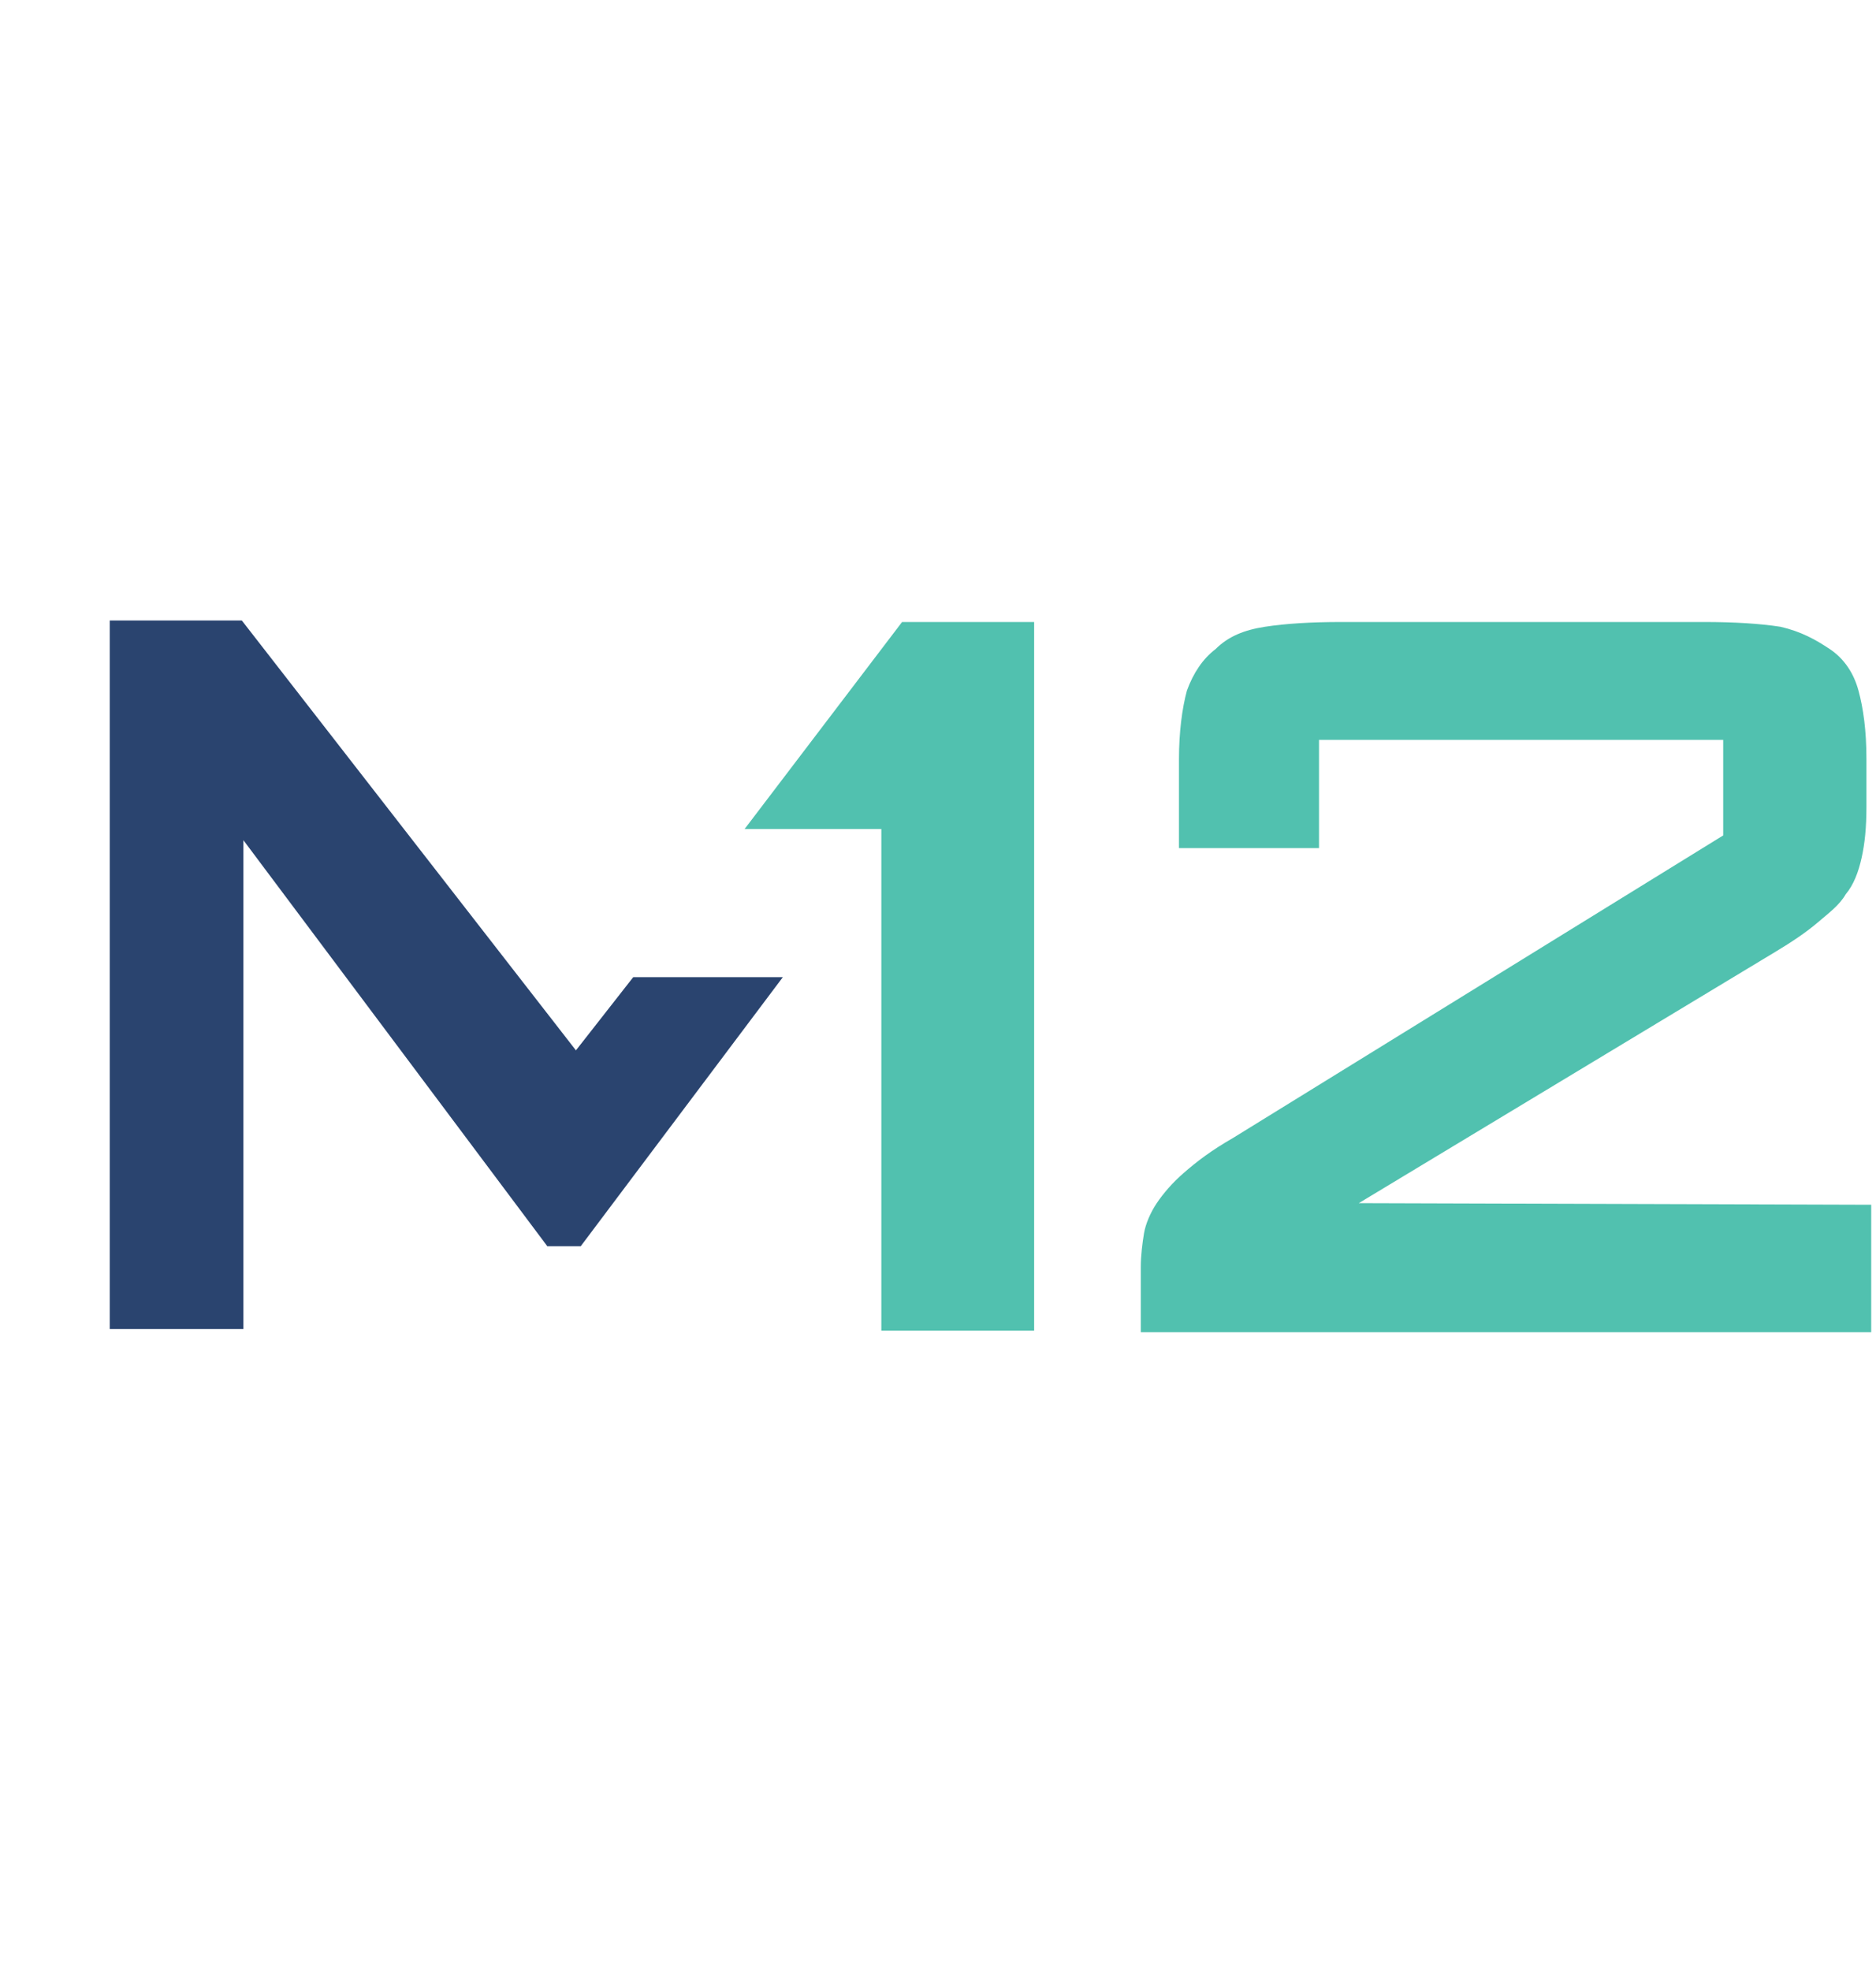
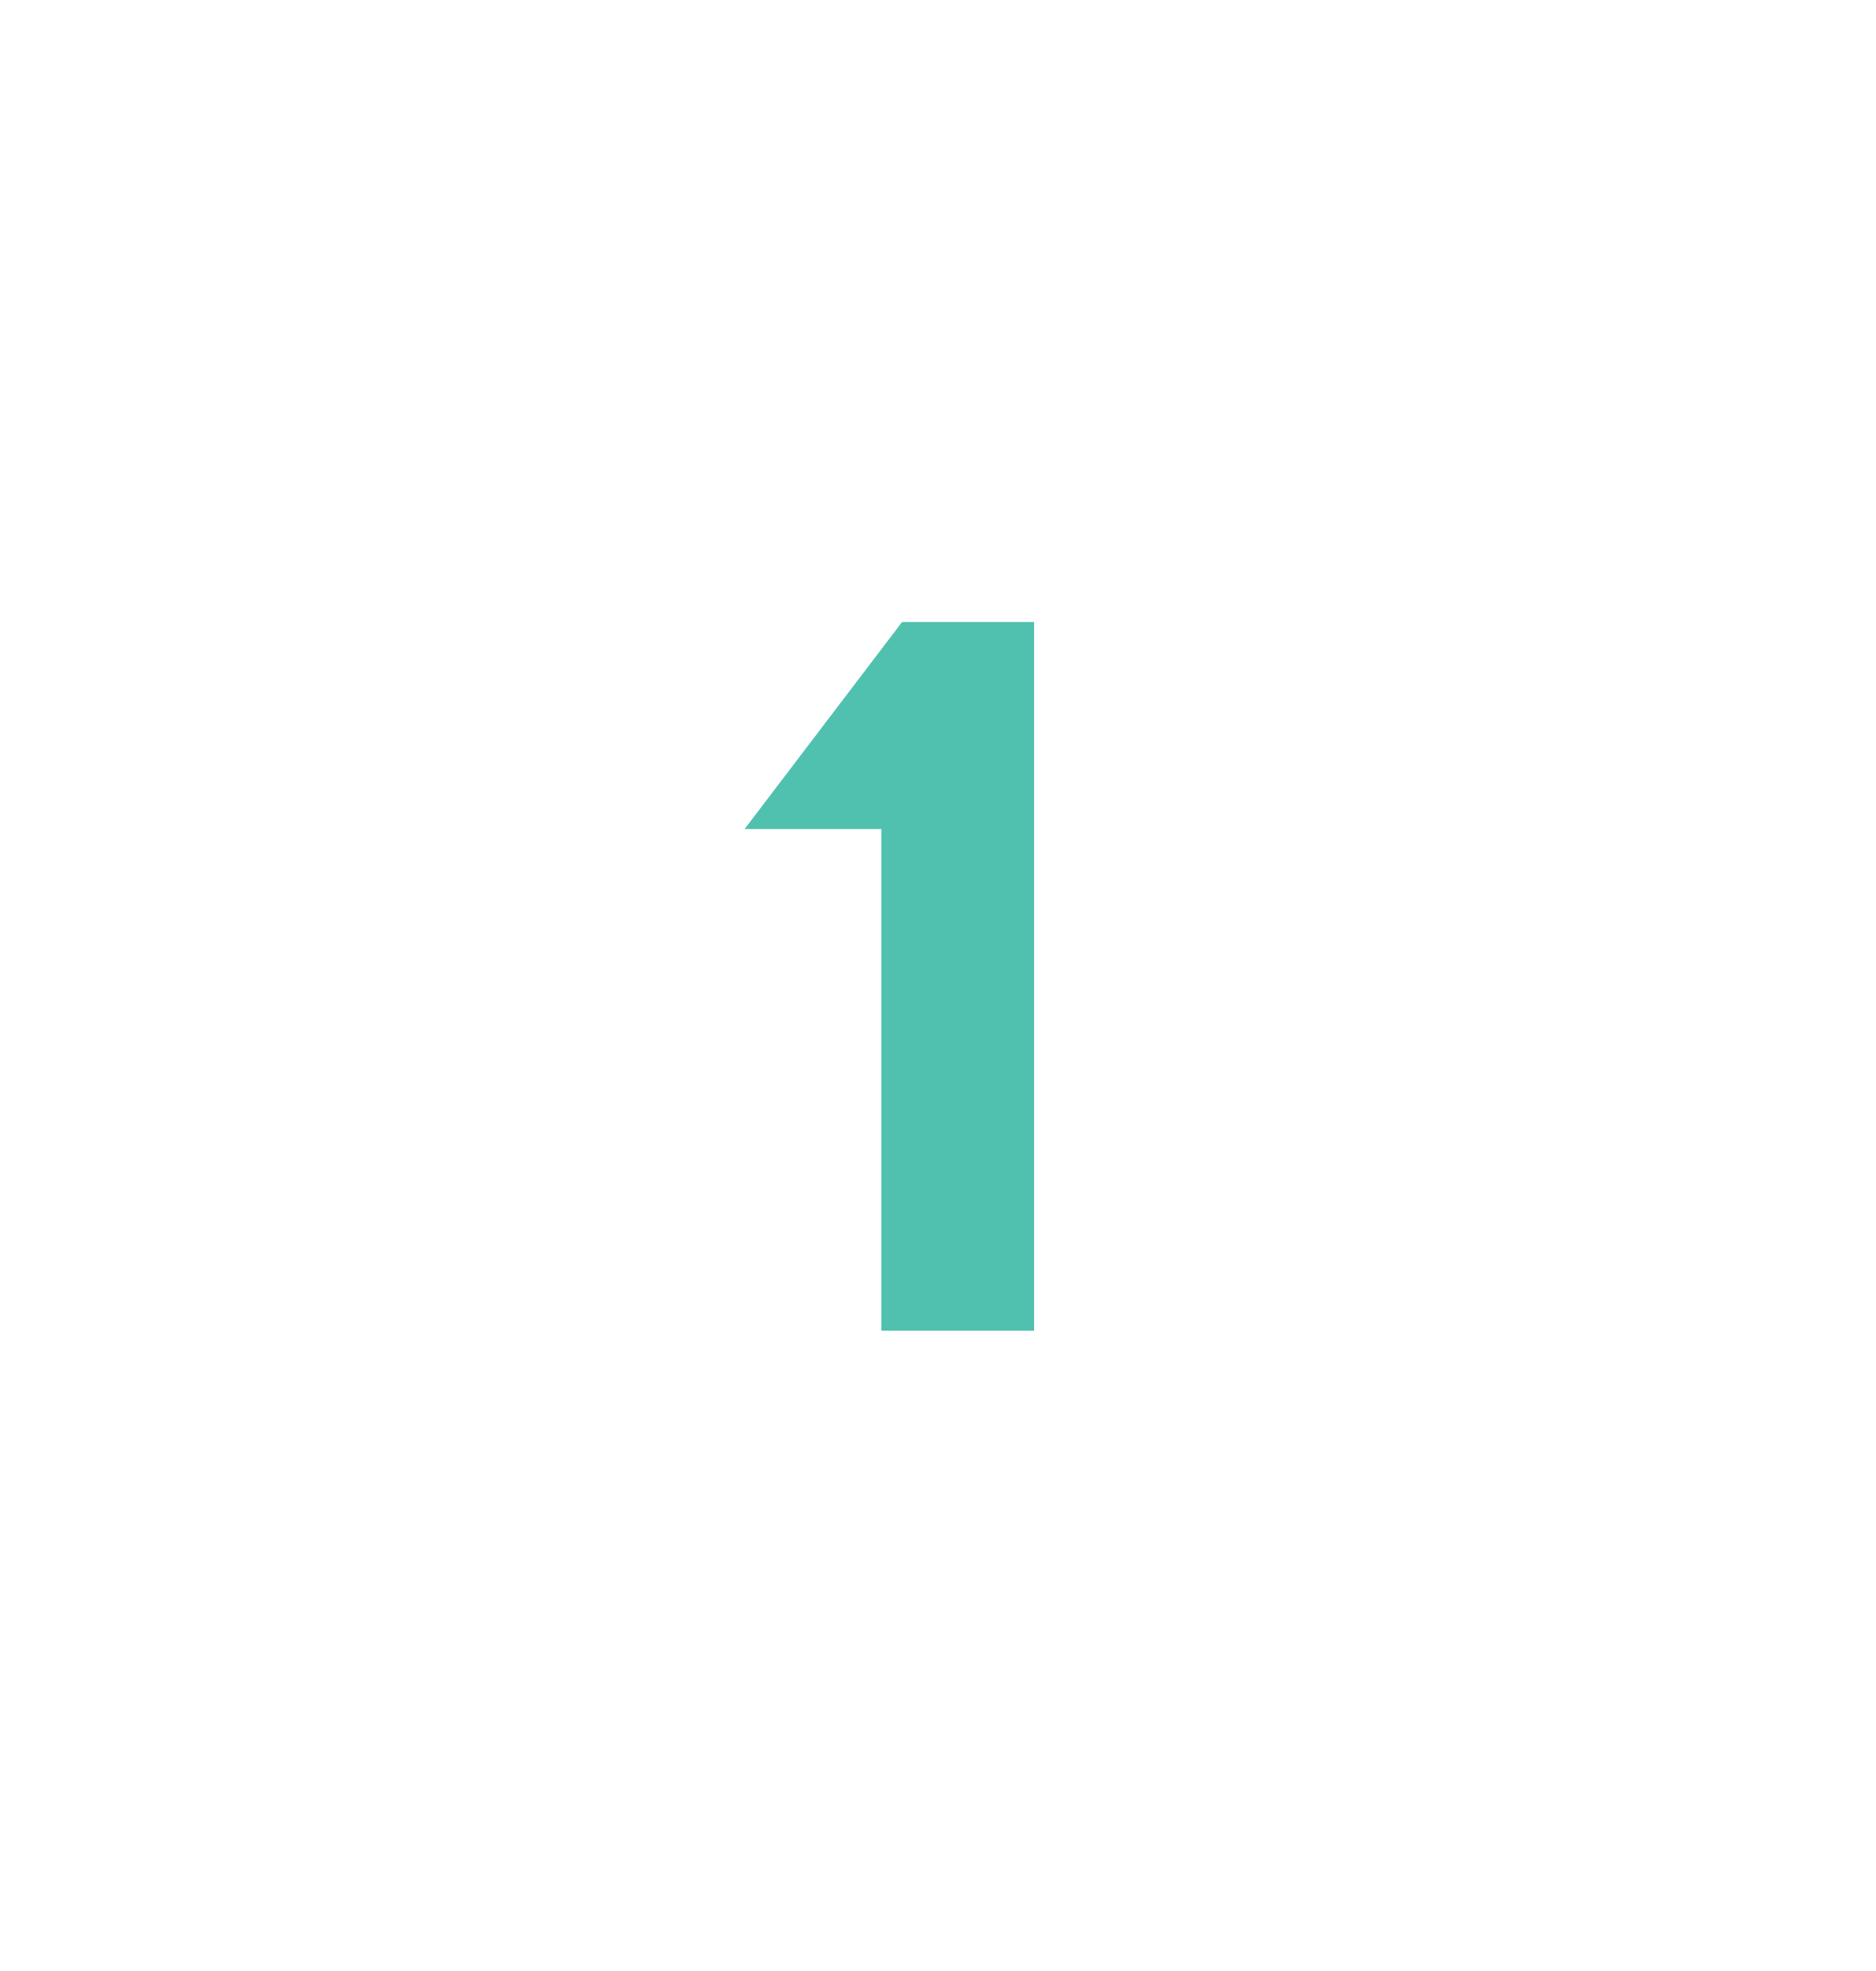
<svg xmlns="http://www.w3.org/2000/svg" width="20" height="21" viewBox="0 0 20 21" fill="none">
  <g clip-path="url(#clip0_3741_22314)">
-     <path d="M6.751 10.411L6.14 11.191L2.578 6.611H1.17V14.16H2.595V8.952L5.835 13.278H6.191L8.346 10.411H6.751Z" fill="#2A446F" />
    <path d="M9.617 6.627L7.938 8.833H9.396V14.177H11.025V6.627H9.617Z" fill="#51C1AF" />
-     <path d="M14.486 12.819L18.931 10.139C19.101 10.037 19.253 9.935 19.372 9.834C19.491 9.732 19.609 9.647 19.677 9.528C19.762 9.427 19.813 9.291 19.847 9.138C19.881 8.985 19.898 8.816 19.898 8.595V8.086C19.898 7.781 19.864 7.544 19.813 7.357C19.762 7.17 19.66 7.018 19.508 6.916C19.355 6.814 19.202 6.729 18.982 6.678C18.761 6.644 18.49 6.627 18.168 6.627H14.3C13.977 6.627 13.706 6.644 13.485 6.678C13.265 6.712 13.095 6.78 12.959 6.916C12.824 7.018 12.722 7.17 12.654 7.357C12.603 7.544 12.569 7.798 12.569 8.086V9.036H14.062V7.883H18.371V8.901L13.146 12.124C12.909 12.26 12.756 12.378 12.62 12.497C12.501 12.599 12.4 12.718 12.332 12.819C12.264 12.921 12.213 13.04 12.196 13.142C12.179 13.243 12.162 13.379 12.162 13.498V14.194H19.949V12.836L14.486 12.819Z" fill="#51C1AF" />
  </g>
  <defs>
    <clipPath id="clip0_3741_22314">
      <rect width="19" height="8" fill="white" transform="translate(1 6.5)" />
    </clipPath>
  </defs>
</svg>